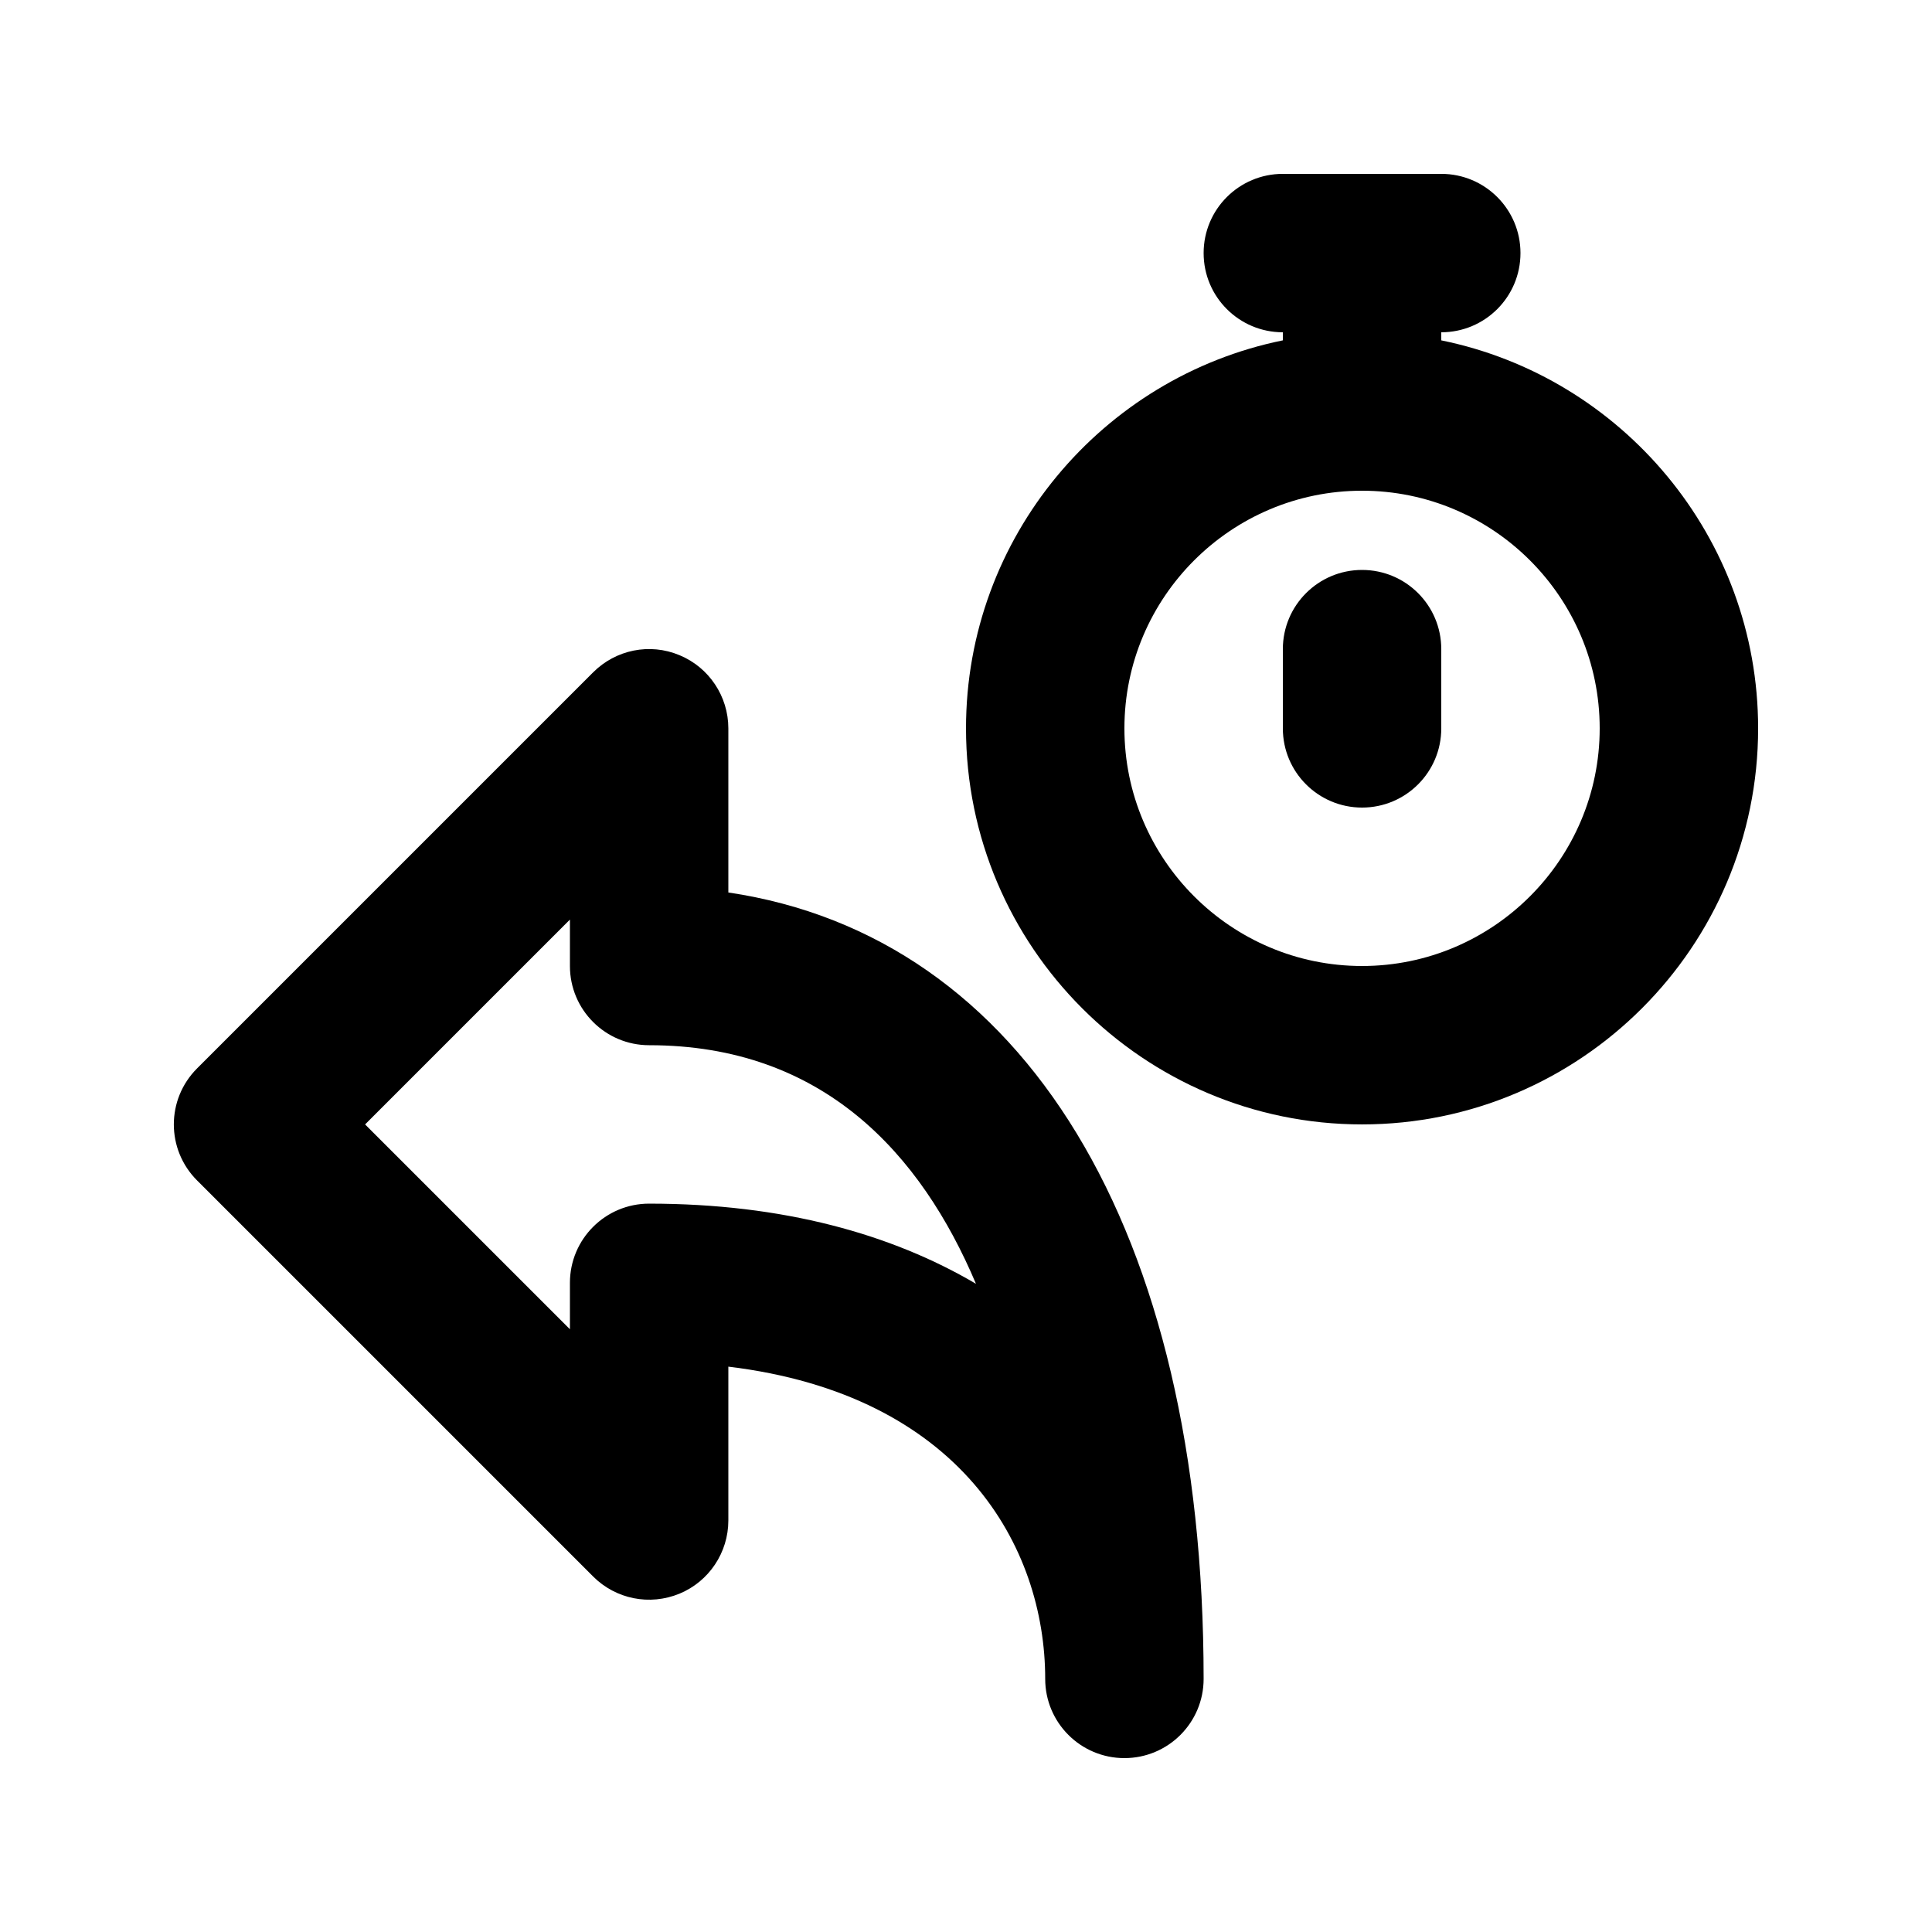
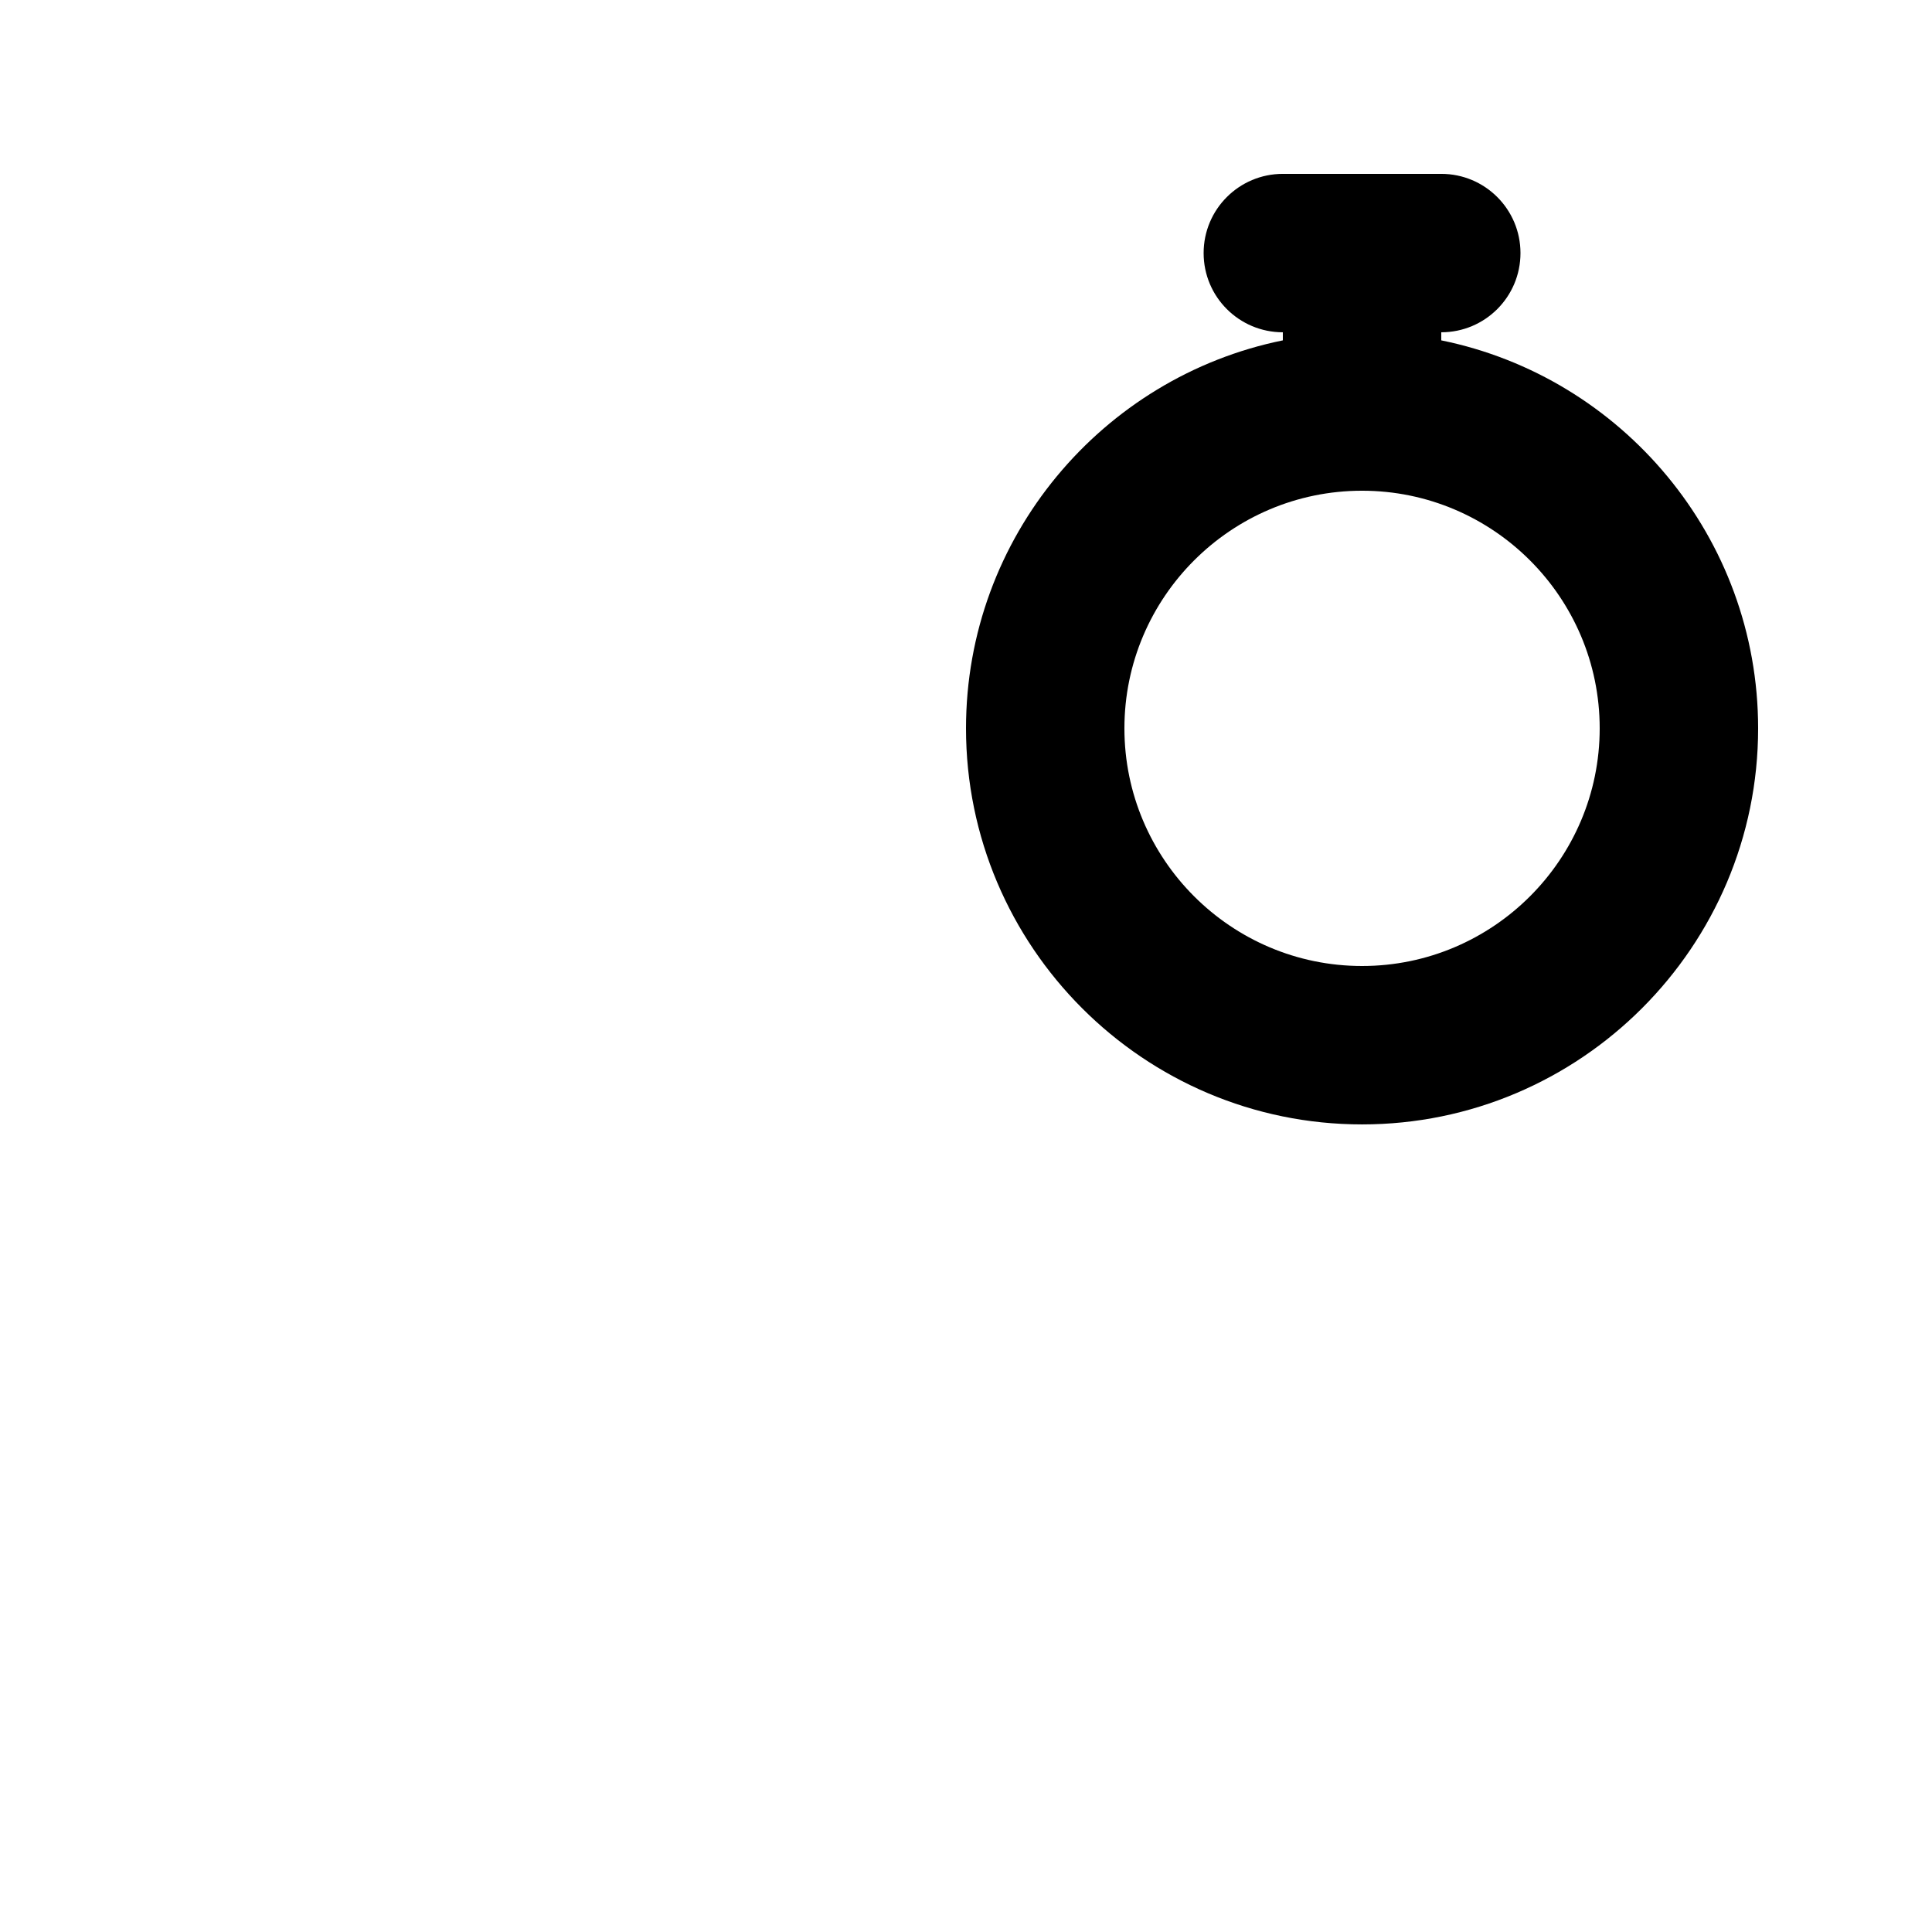
<svg xmlns="http://www.w3.org/2000/svg" fill="#000000" width="800px" height="800px" version="1.1" viewBox="144 144 512 512">
  <g>
-     <path d="m337.02 380.52v-43.496c0-8.48-5.121-16.164-12.953-19.398-7.894-3.297-16.879-1.449-22.883 4.555l-104.96 104.96c-8.207 8.207-8.207 21.477 0 29.684l104.96 104.96c6.004 6.004 14.988 7.809 22.883 4.555 7.828-3.234 12.953-10.918 12.953-19.398v-40.766c61.527 7.43 83.969 47.734 83.969 82.75 0 11.609 9.406 20.992 20.992 20.992s20.992-9.383 20.992-20.992c0-119.17-47.695-196.8-125.95-208.41zm-20.992 82.457c-11.586 0-20.992 9.383-20.992 20.992v12.301l-54.285-54.285 54.285-54.289v12.305c0 11.609 9.406 20.992 20.992 20.992 46.055 0 72.023 28.738 86.613 63.227-22.316-13.141-51.055-21.242-86.613-21.242z" />
    <path d="m525.95 234.2v-2.141c11.586 0 20.992-9.383 20.992-20.992 0-11.609-9.406-20.992-20.992-20.992h-41.984c-11.586 0-20.992 9.383-20.992 20.992 0 11.609 9.406 20.992 20.992 20.992v2.141c-47.84 9.719-83.965 52.145-83.965 102.82 0 57.875 47.086 104.96 104.96 104.96s104.96-47.086 104.96-104.96c-0.004-50.676-36.129-93.102-83.973-102.82zm-20.992 165.8c-34.723 0-62.977-28.254-62.977-62.977 0-34.723 28.254-62.977 62.977-62.977 34.723 0 62.977 28.254 62.977 62.977 0 34.719-28.254 62.977-62.977 62.977z" />
-     <path d="m504.96 295.04c-11.586 0-20.992 9.383-20.992 20.992v20.992c0 11.609 9.406 20.992 20.992 20.992 11.586 0 20.992-9.383 20.992-20.992v-20.992c0-11.609-9.402-20.992-20.992-20.992z" />
  </g>
</svg>